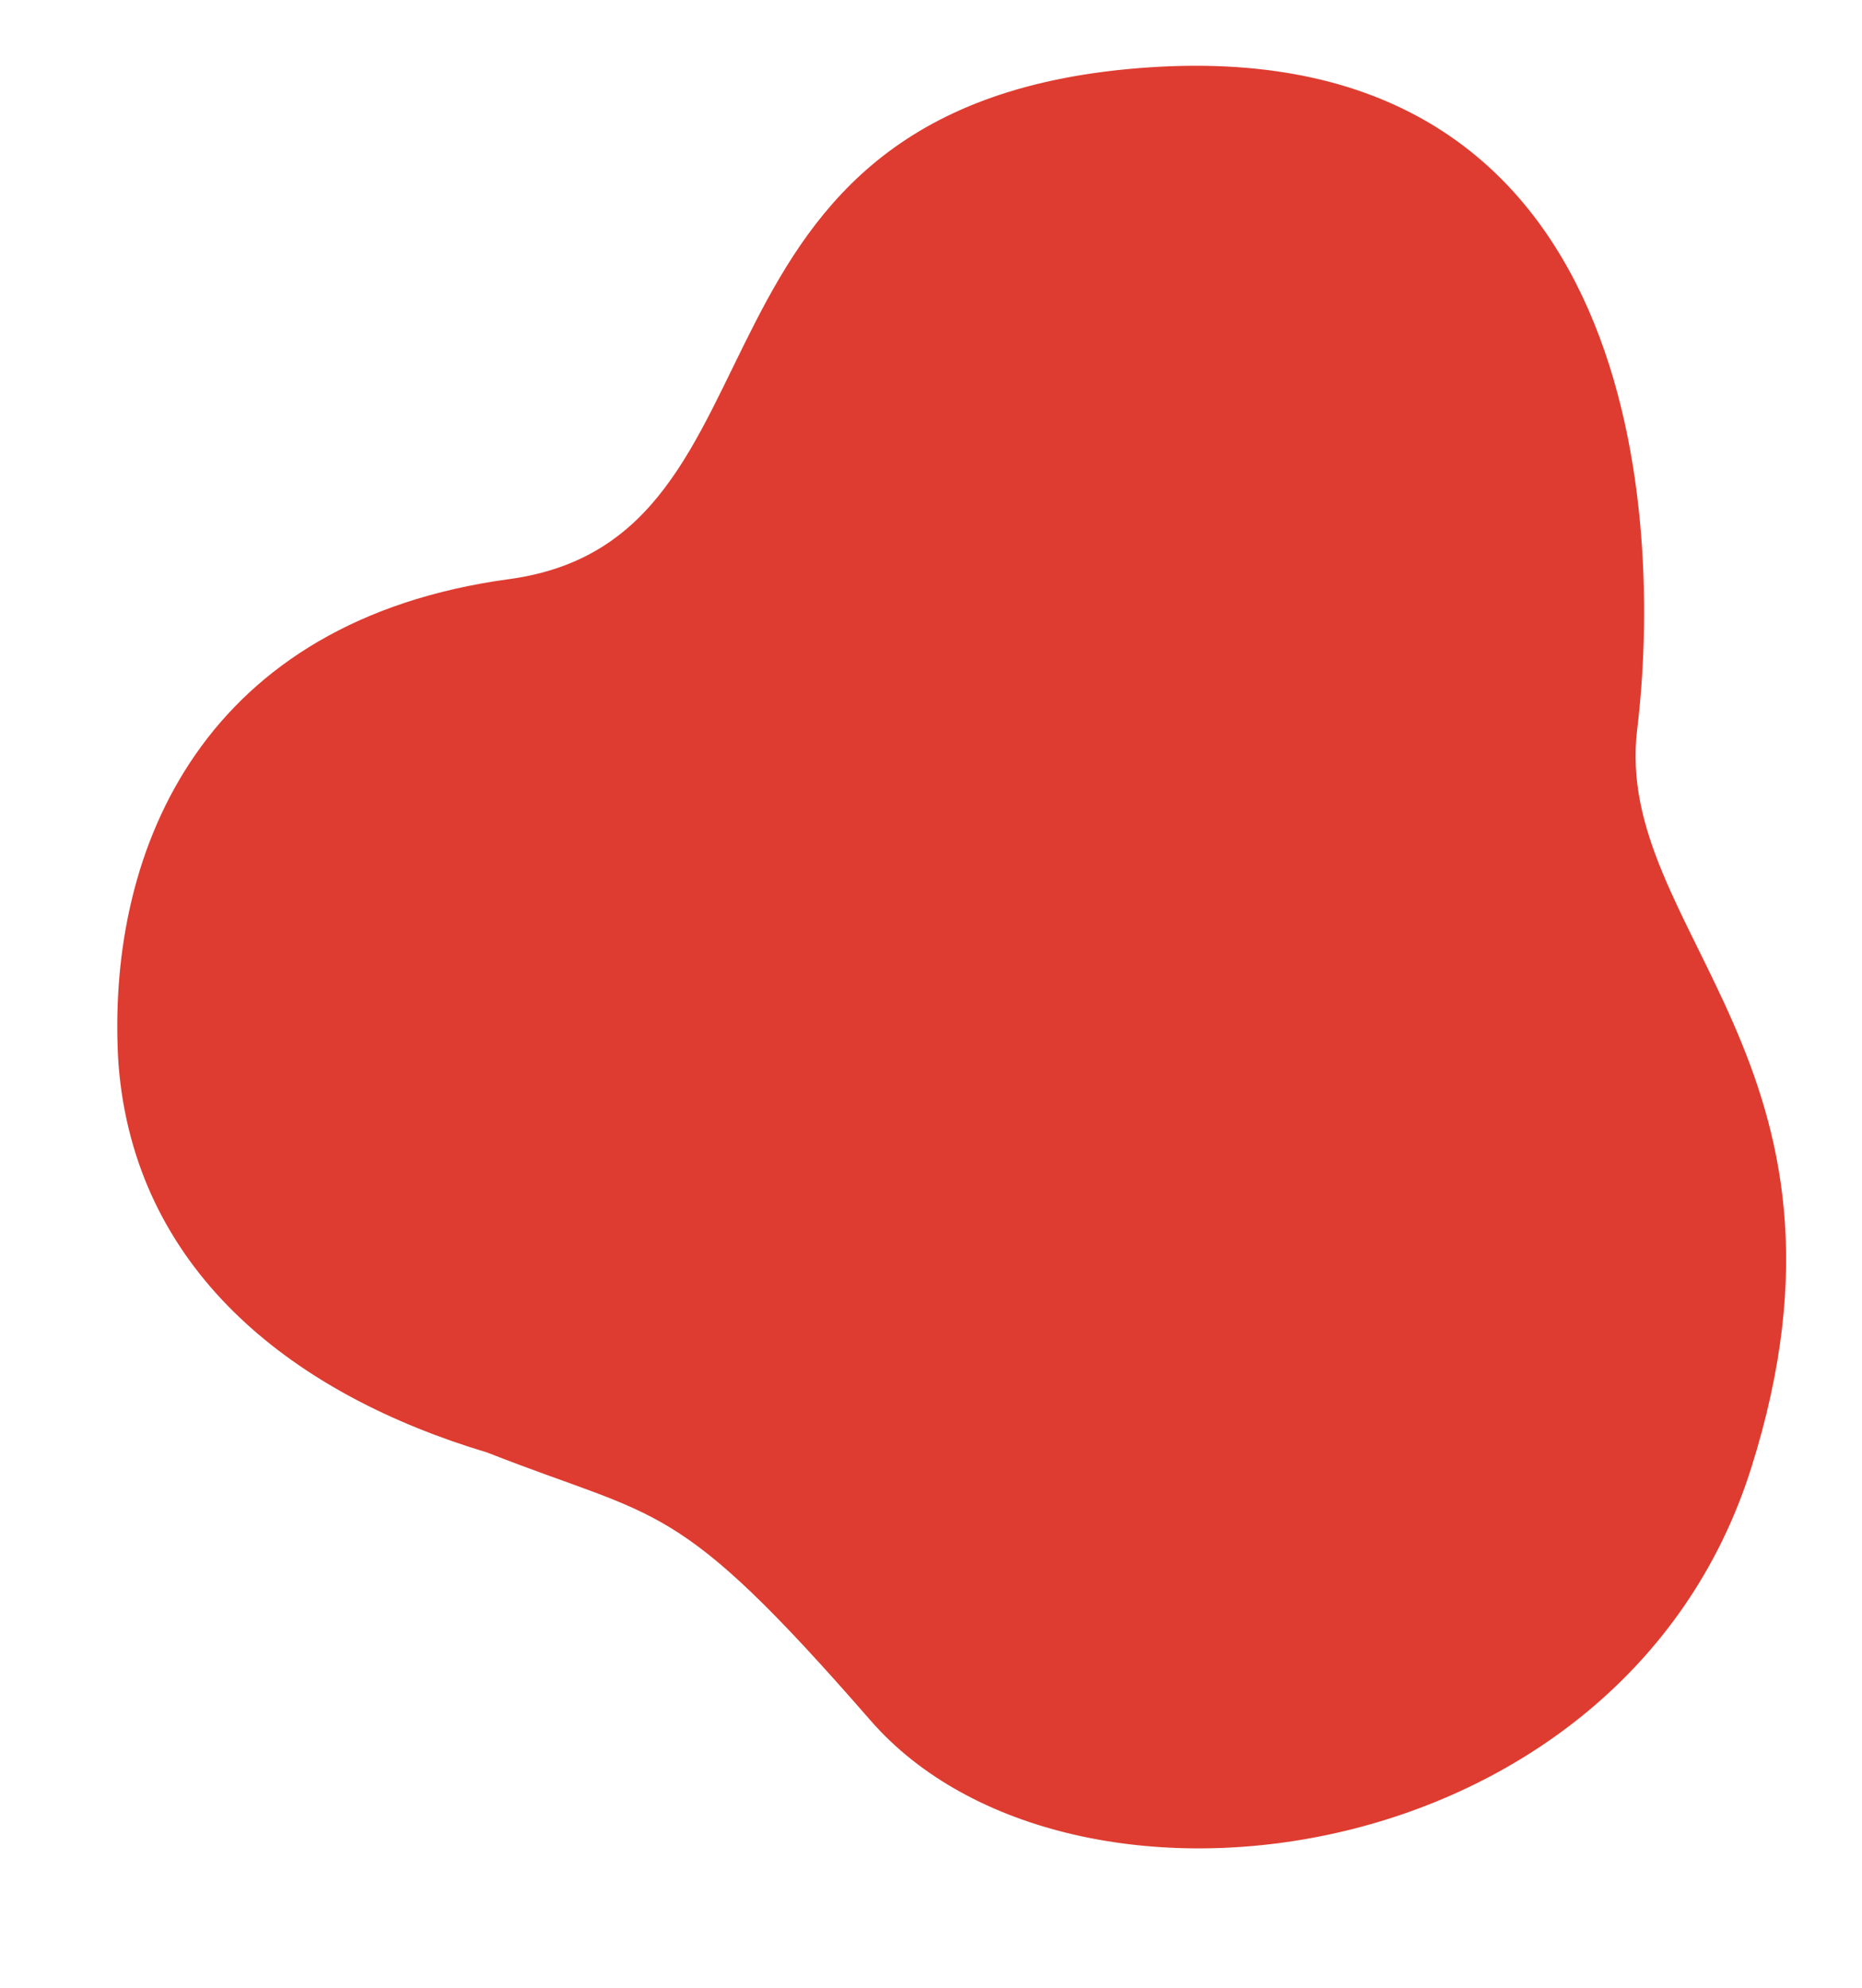
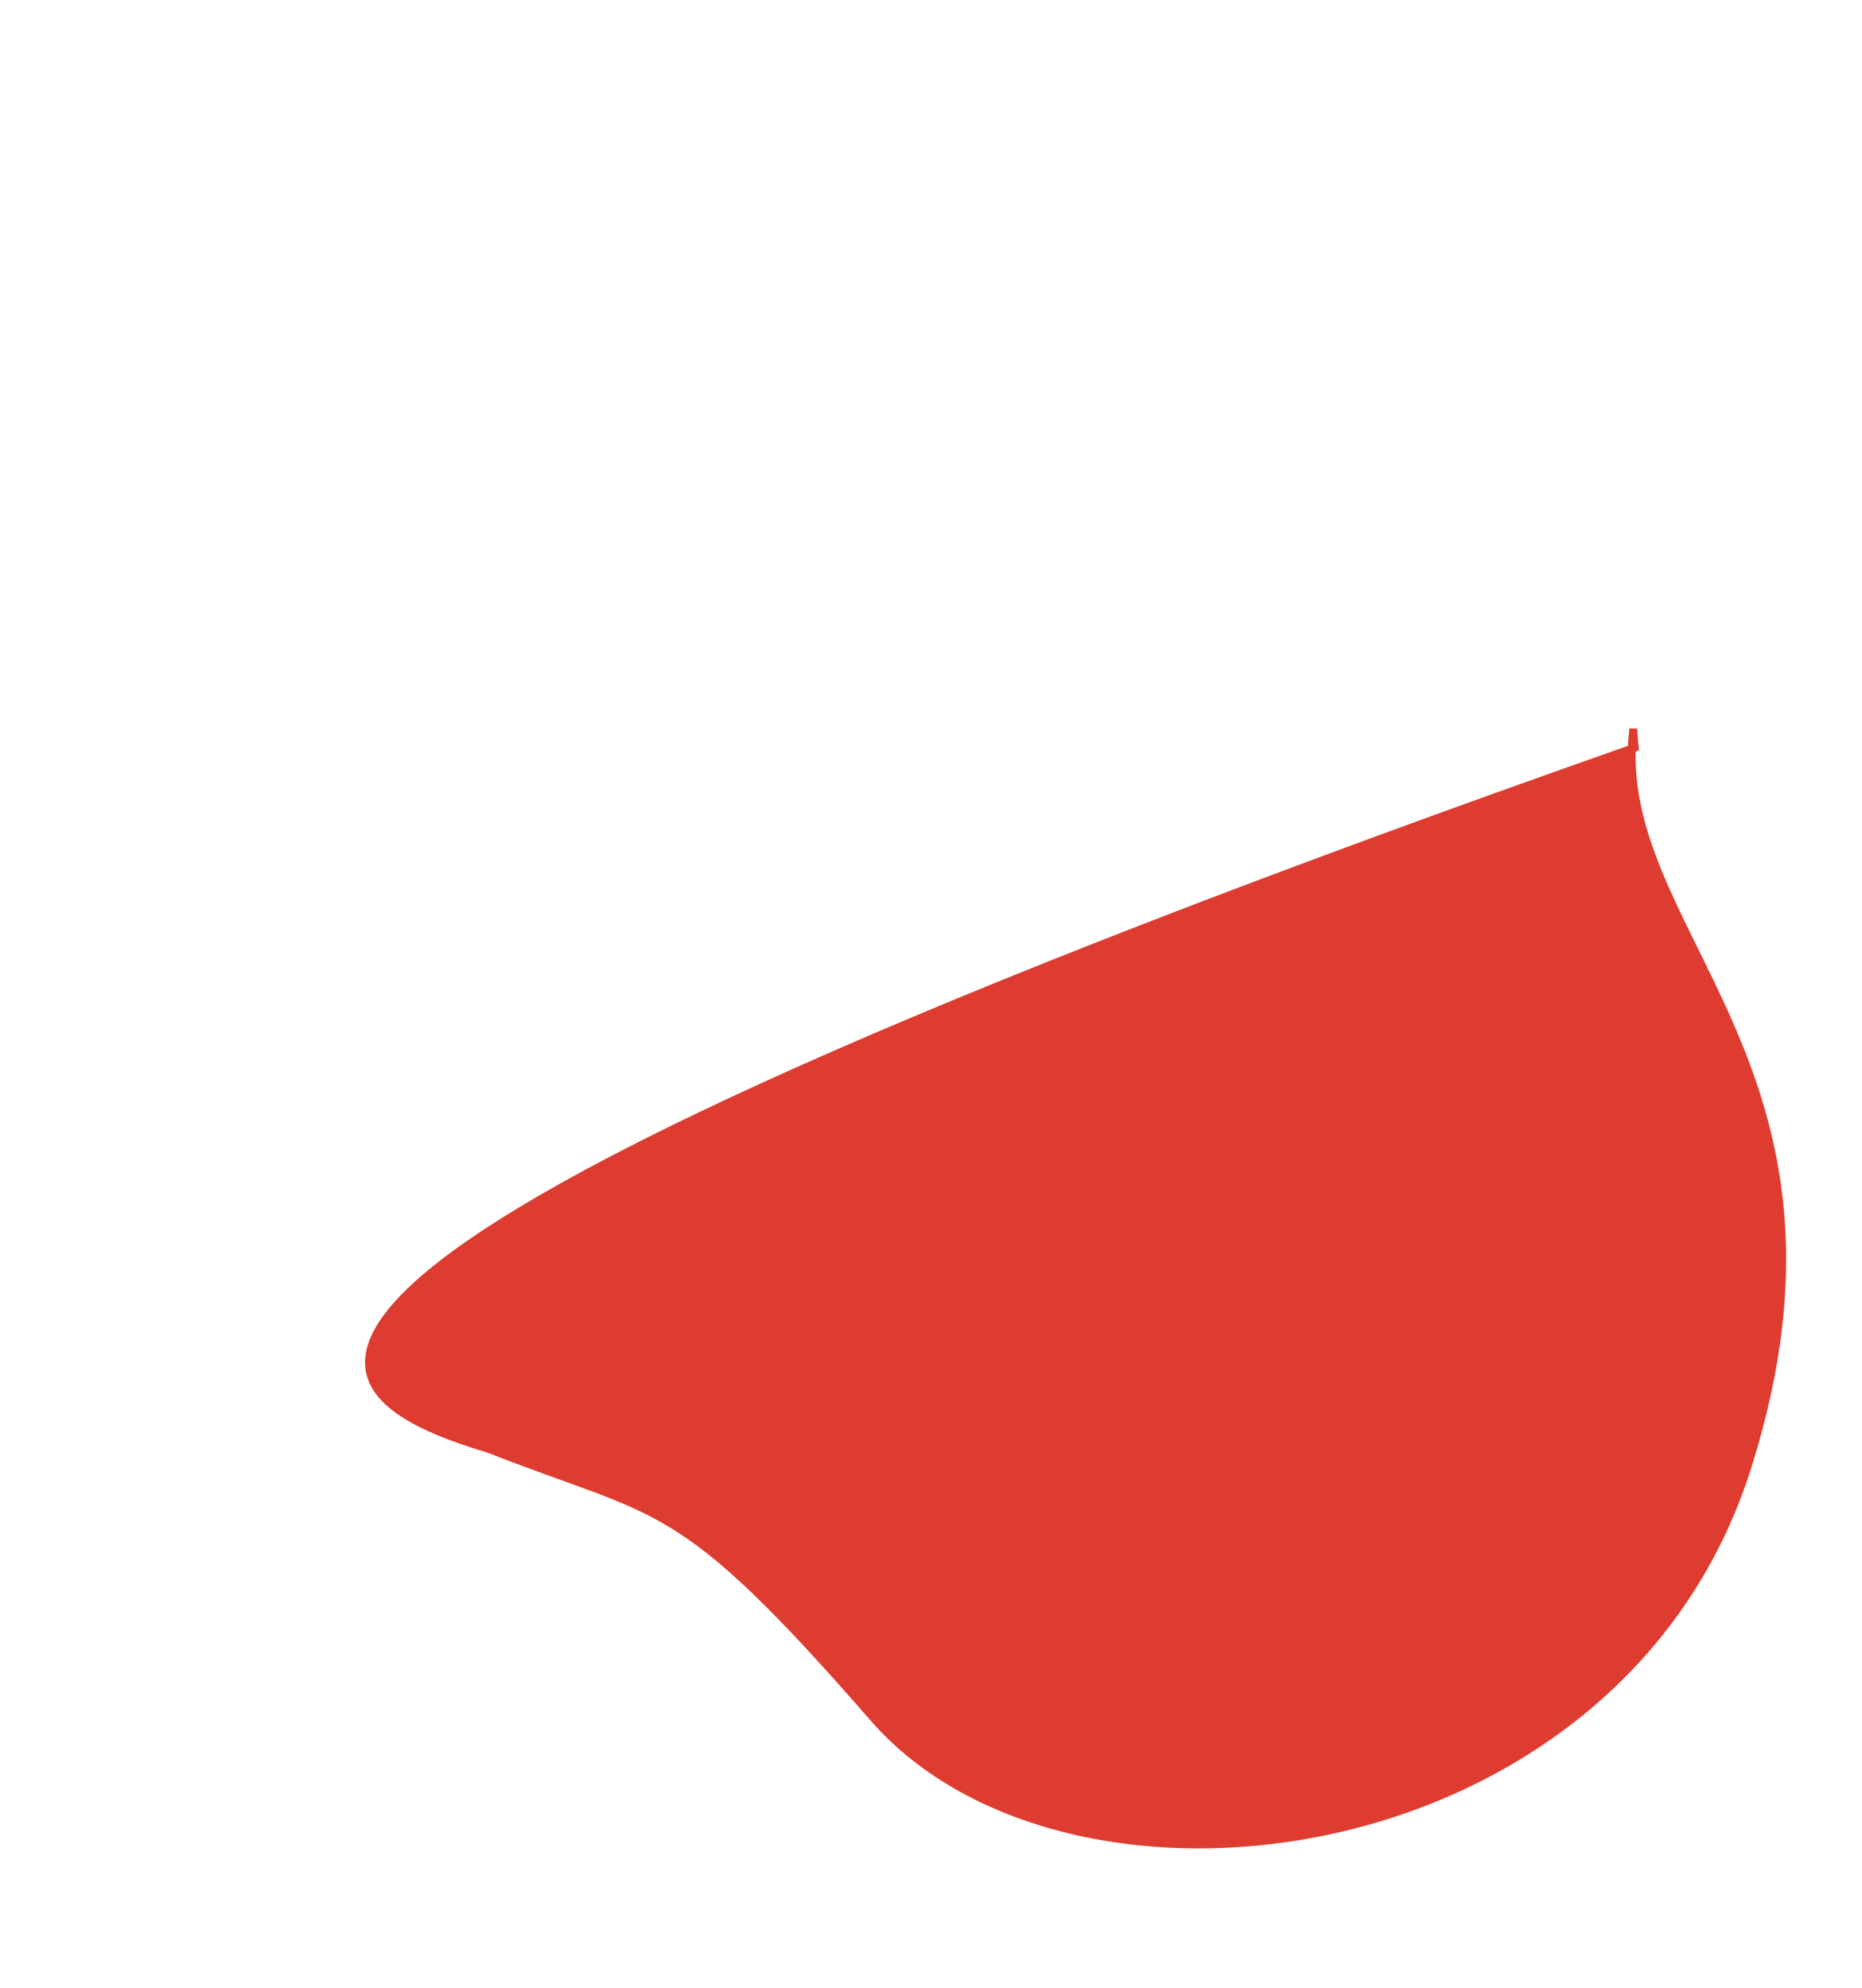
<svg xmlns="http://www.w3.org/2000/svg" width="943.476" height="1007.386" viewBox="0 0 943.476 1007.386">
-   <path id="Caminho_4" data-name="Caminho 4" d="M157,645.554c82.521,46.71,91.511,35.143,174.164,162.141S694.382,937.638,787.2,743.741s-31.946-277.92-5.064-378.716S834.294,19.244,585.9,1.026,382.733,213.374,228.577,212.656,10.375,317.062.751,422.376c-.289,3.159-.489,6.294-.609,9.552C-3.547,532.313,64.846,603.273,157,645.554Z" transform="translate(2.257 116.641) rotate(-8)" fill="#de3c30" stroke="#de3c30" stroke-width="4" />
+   <path id="Caminho_4" data-name="Caminho 4" d="M157,645.554c82.521,46.71,91.511,35.143,174.164,162.141S694.382,937.638,787.2,743.741s-31.946-277.92-5.064-378.716c-.289,3.159-.489,6.294-.609,9.552C-3.547,532.313,64.846,603.273,157,645.554Z" transform="translate(2.257 116.641) rotate(-8)" fill="#de3c30" stroke="#de3c30" stroke-width="4" />
</svg>